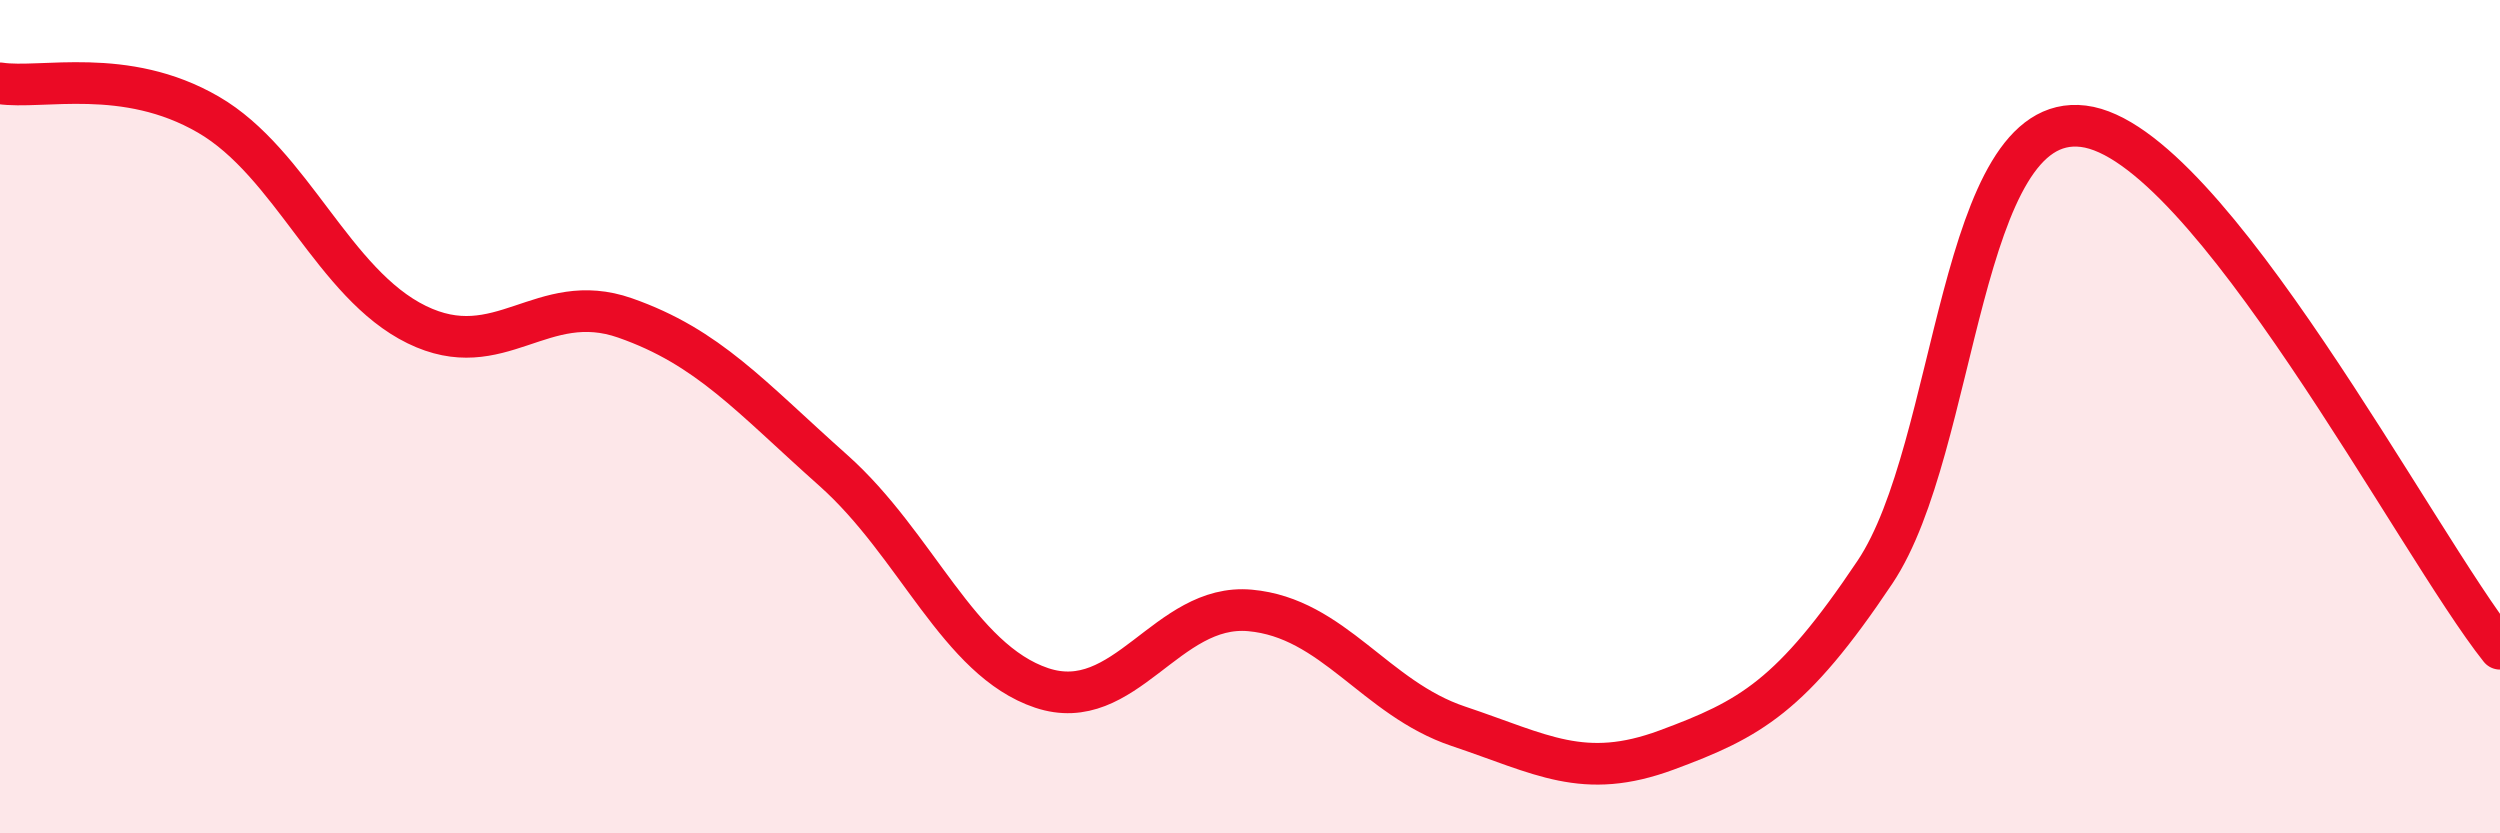
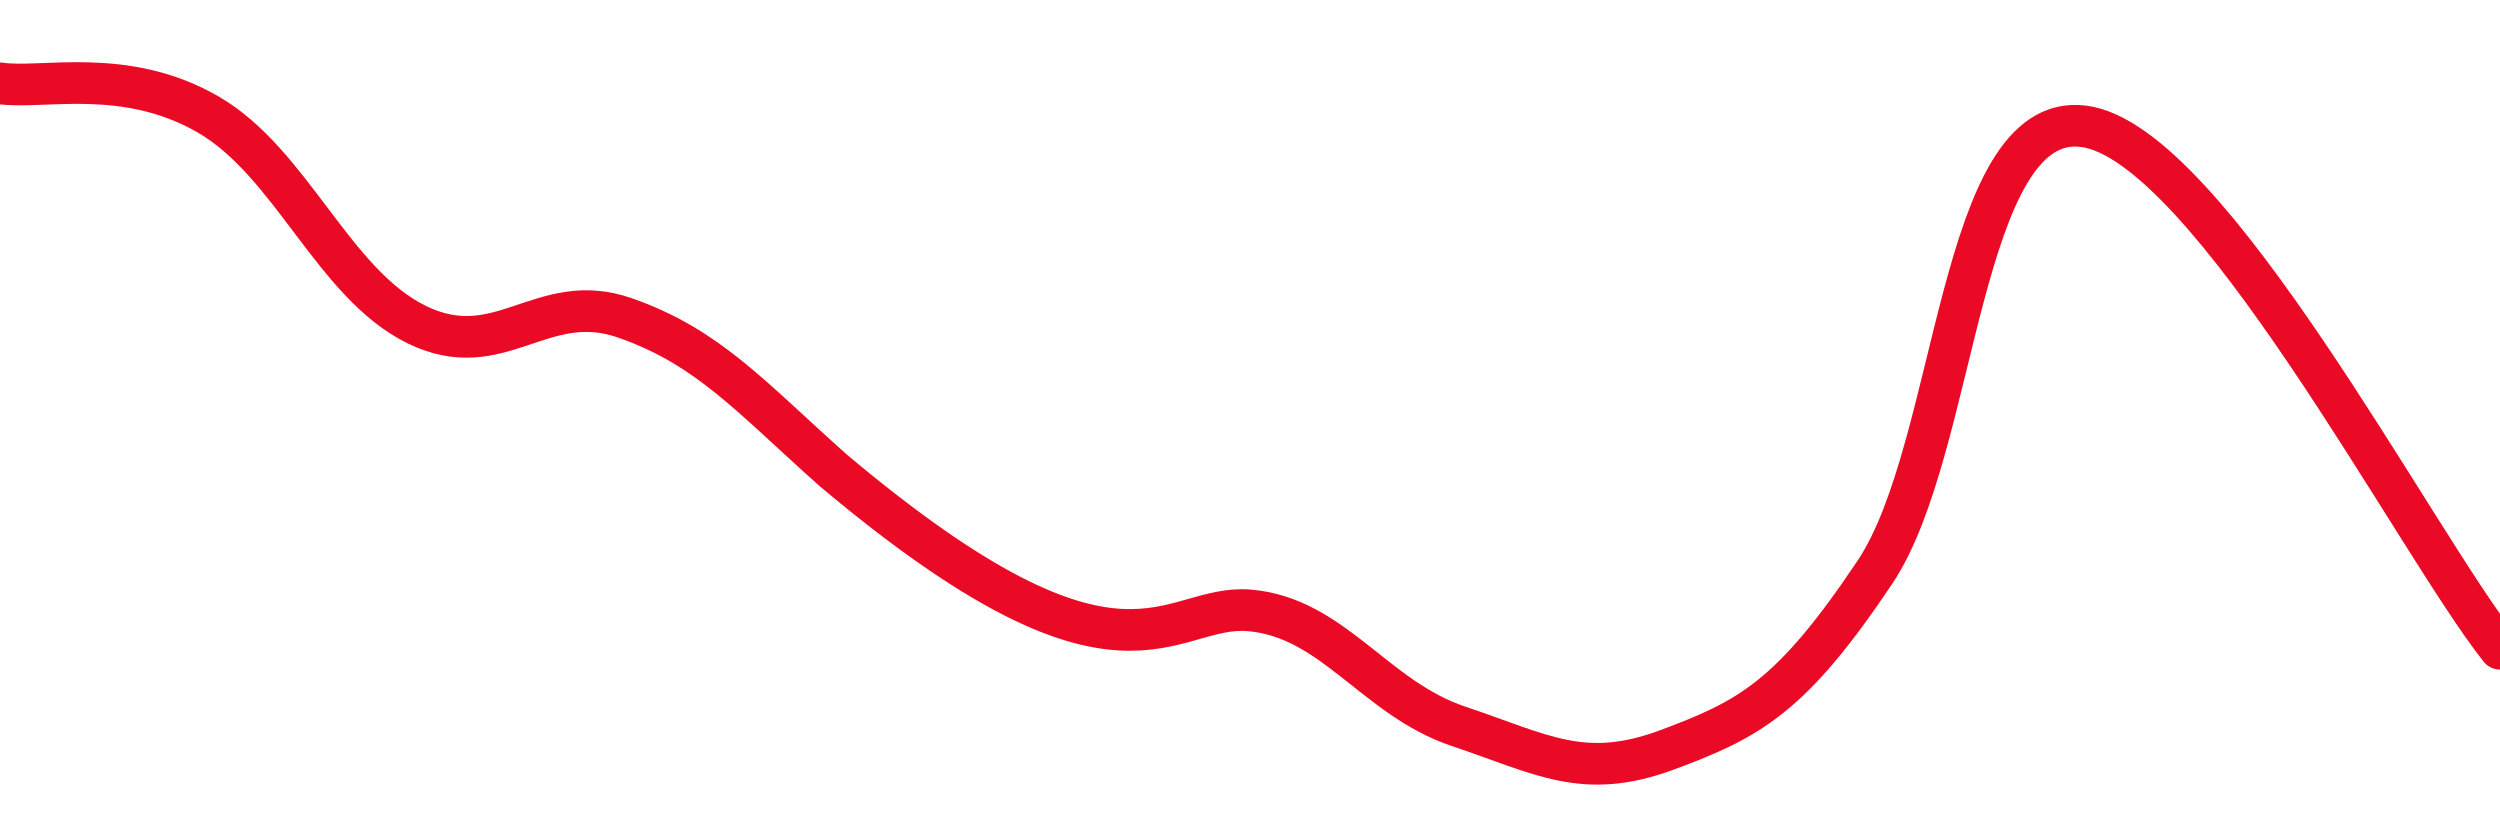
<svg xmlns="http://www.w3.org/2000/svg" width="60" height="20" viewBox="0 0 60 20">
-   <path d="M 0,2 C 1,2.15 3,1.59 5,2.75 C 7,3.91 8,6.81 10,7.79 C 12,8.77 13,6.93 15,7.63 C 17,8.33 18,9.51 20,11.29 C 22,13.07 23,15.84 25,16.51 C 27,17.18 28,14.47 30,14.65 C 32,14.83 33,16.76 35,17.43 C 37,18.1 38,18.74 40,18 C 42,17.26 43,16.72 45,13.73 C 47,10.74 47,2.66 50,3.03 C 53,3.4 58,13.06 60,15.57L60 20L0 20Z" fill="#EB0A25" opacity="0.1" stroke-linecap="round" stroke-linejoin="round" />
-   <path d="M 0,2 C 1,2.15 3,1.59 5,2.75 C 7,3.91 8,6.81 10,7.79 C 12,8.77 13,6.93 15,7.63 C 17,8.33 18,9.51 20,11.29 C 22,13.07 23,15.84 25,16.51 C 27,17.18 28,14.47 30,14.65 C 32,14.83 33,16.76 35,17.43 C 37,18.1 38,18.74 40,18 C 42,17.26 43,16.72 45,13.73 C 47,10.74 47,2.66 50,3.03 C 53,3.4 58,13.06 60,15.57" stroke="#EB0A25" stroke-width="1" fill="none" stroke-linecap="round" stroke-linejoin="round" />
+   <path d="M 0,2 C 1,2.15 3,1.59 5,2.75 C 7,3.91 8,6.81 10,7.79 C 12,8.77 13,6.93 15,7.63 C 17,8.33 18,9.51 20,11.29 C 27,17.18 28,14.47 30,14.65 C 32,14.83 33,16.76 35,17.43 C 37,18.1 38,18.74 40,18 C 42,17.26 43,16.72 45,13.73 C 47,10.74 47,2.66 50,3.03 C 53,3.4 58,13.06 60,15.57" stroke="#EB0A25" stroke-width="1" fill="none" stroke-linecap="round" stroke-linejoin="round" />
</svg>